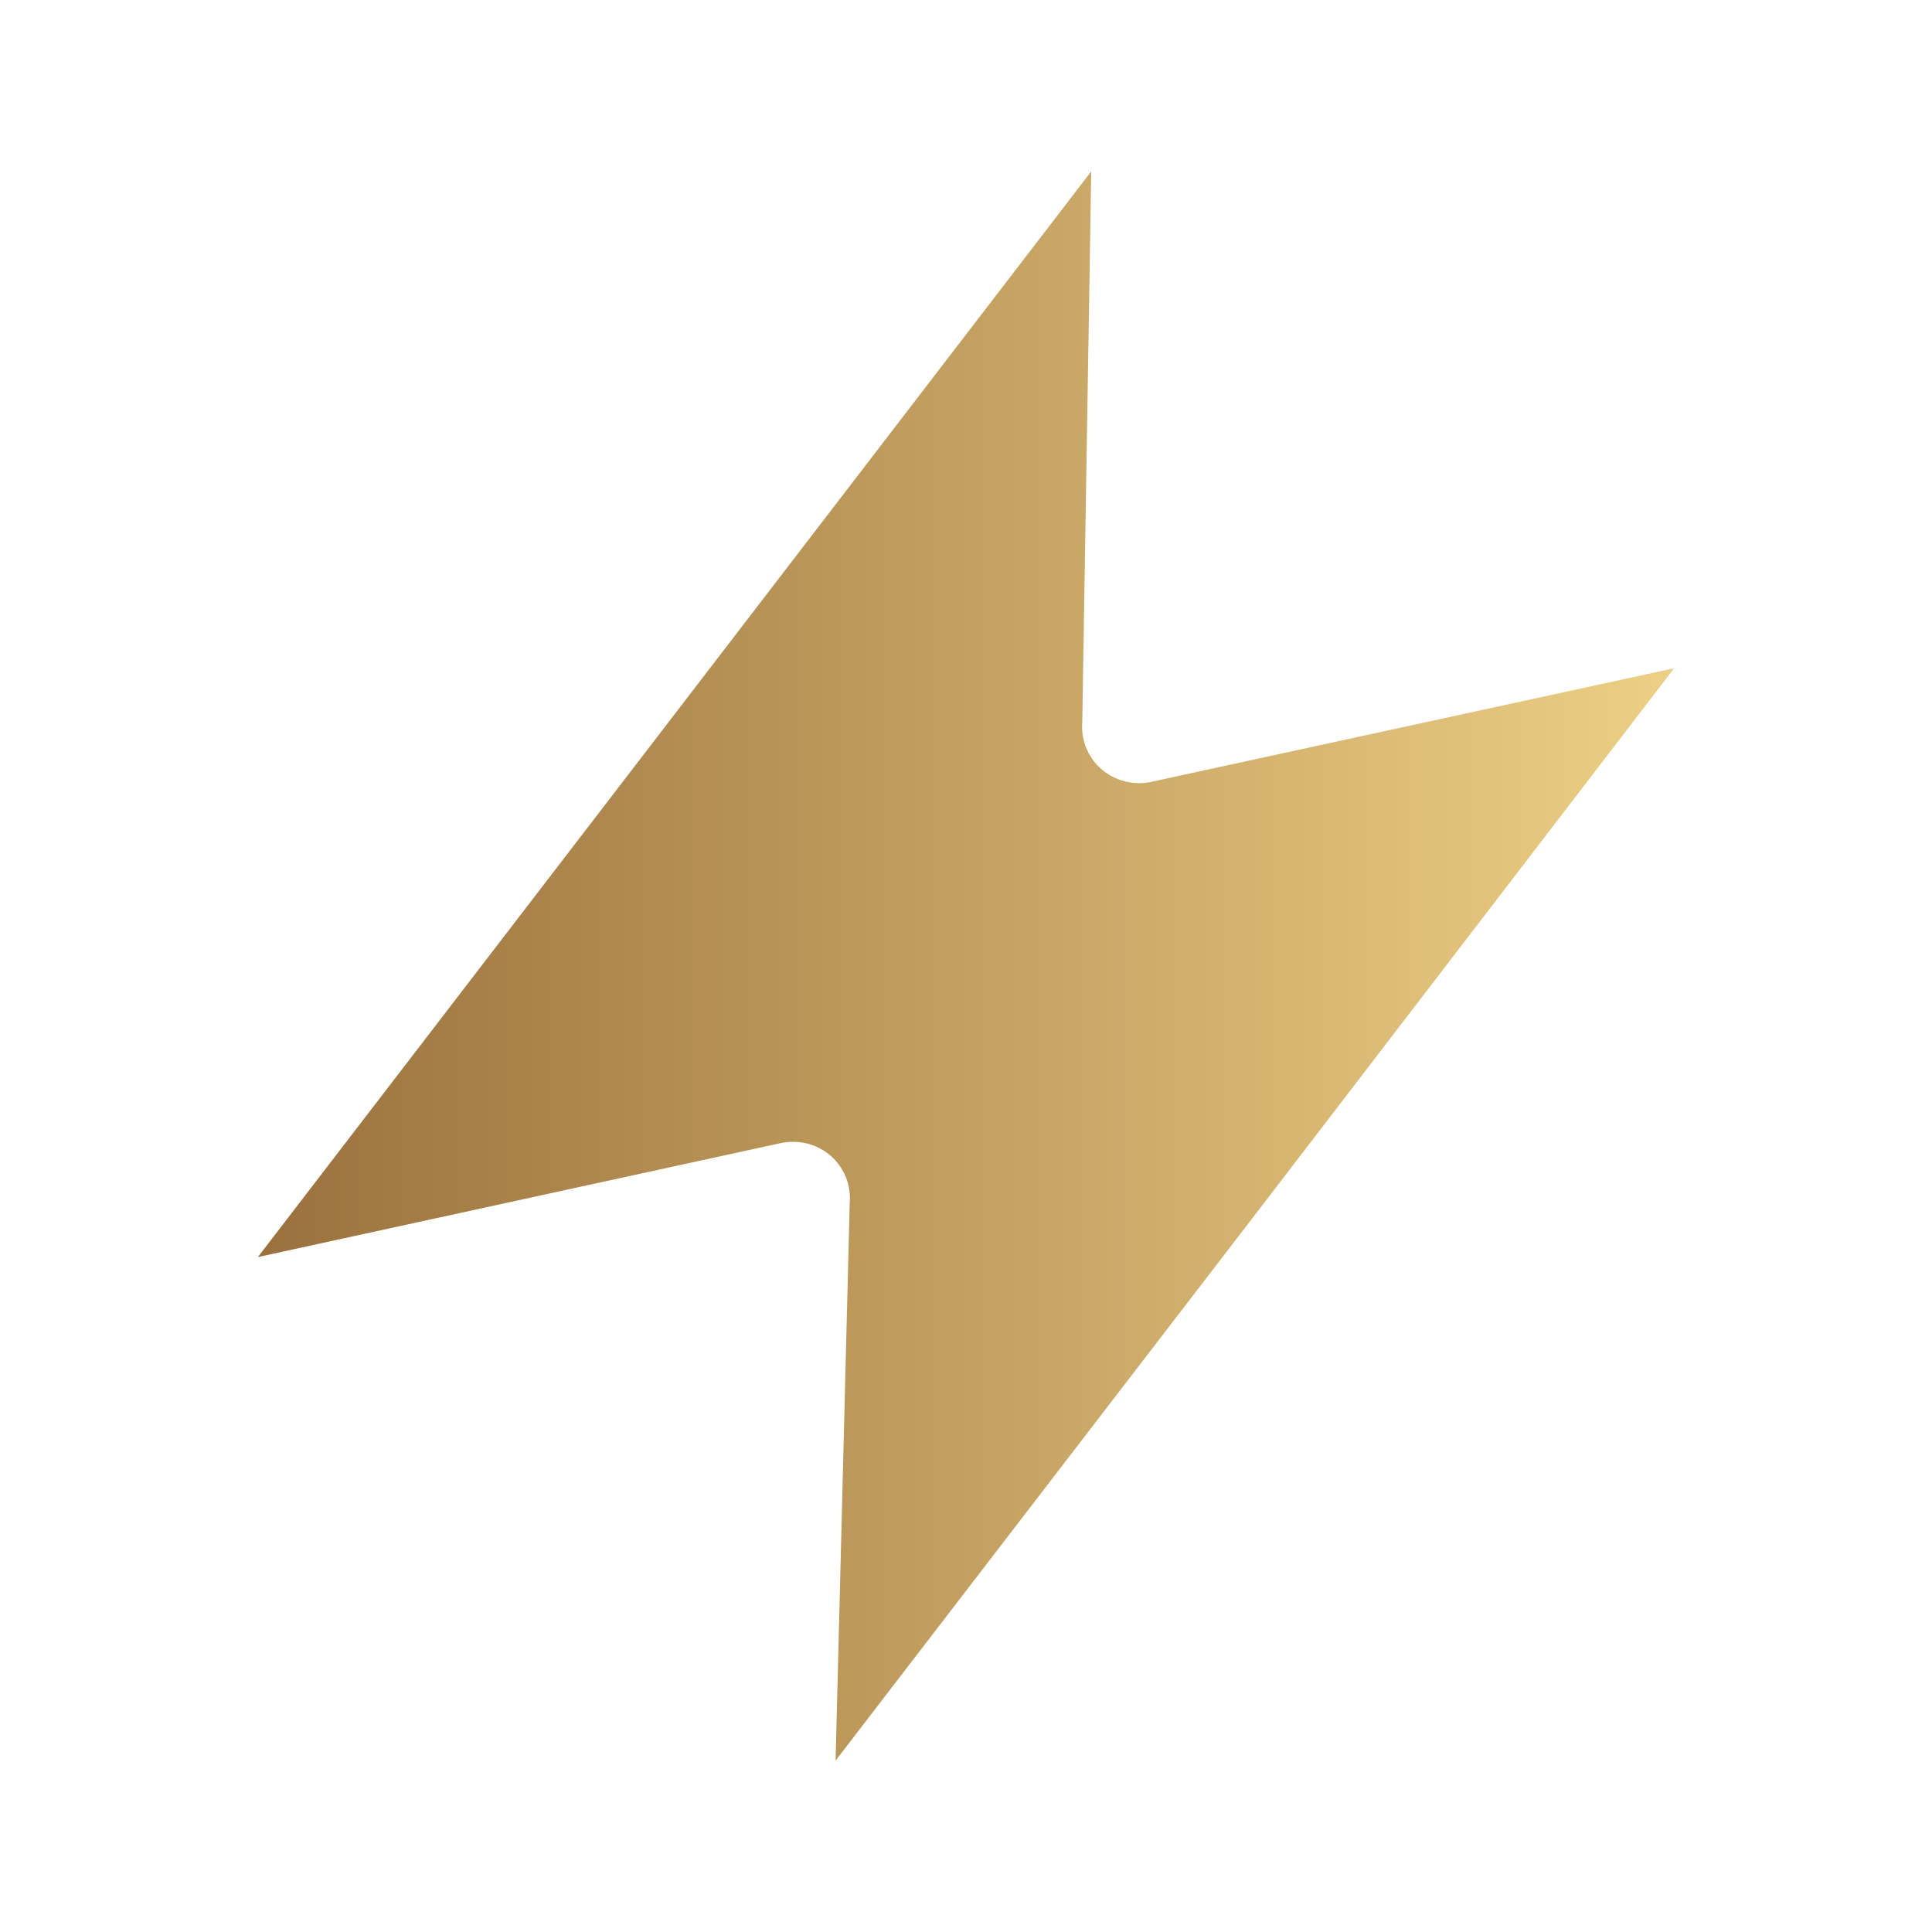
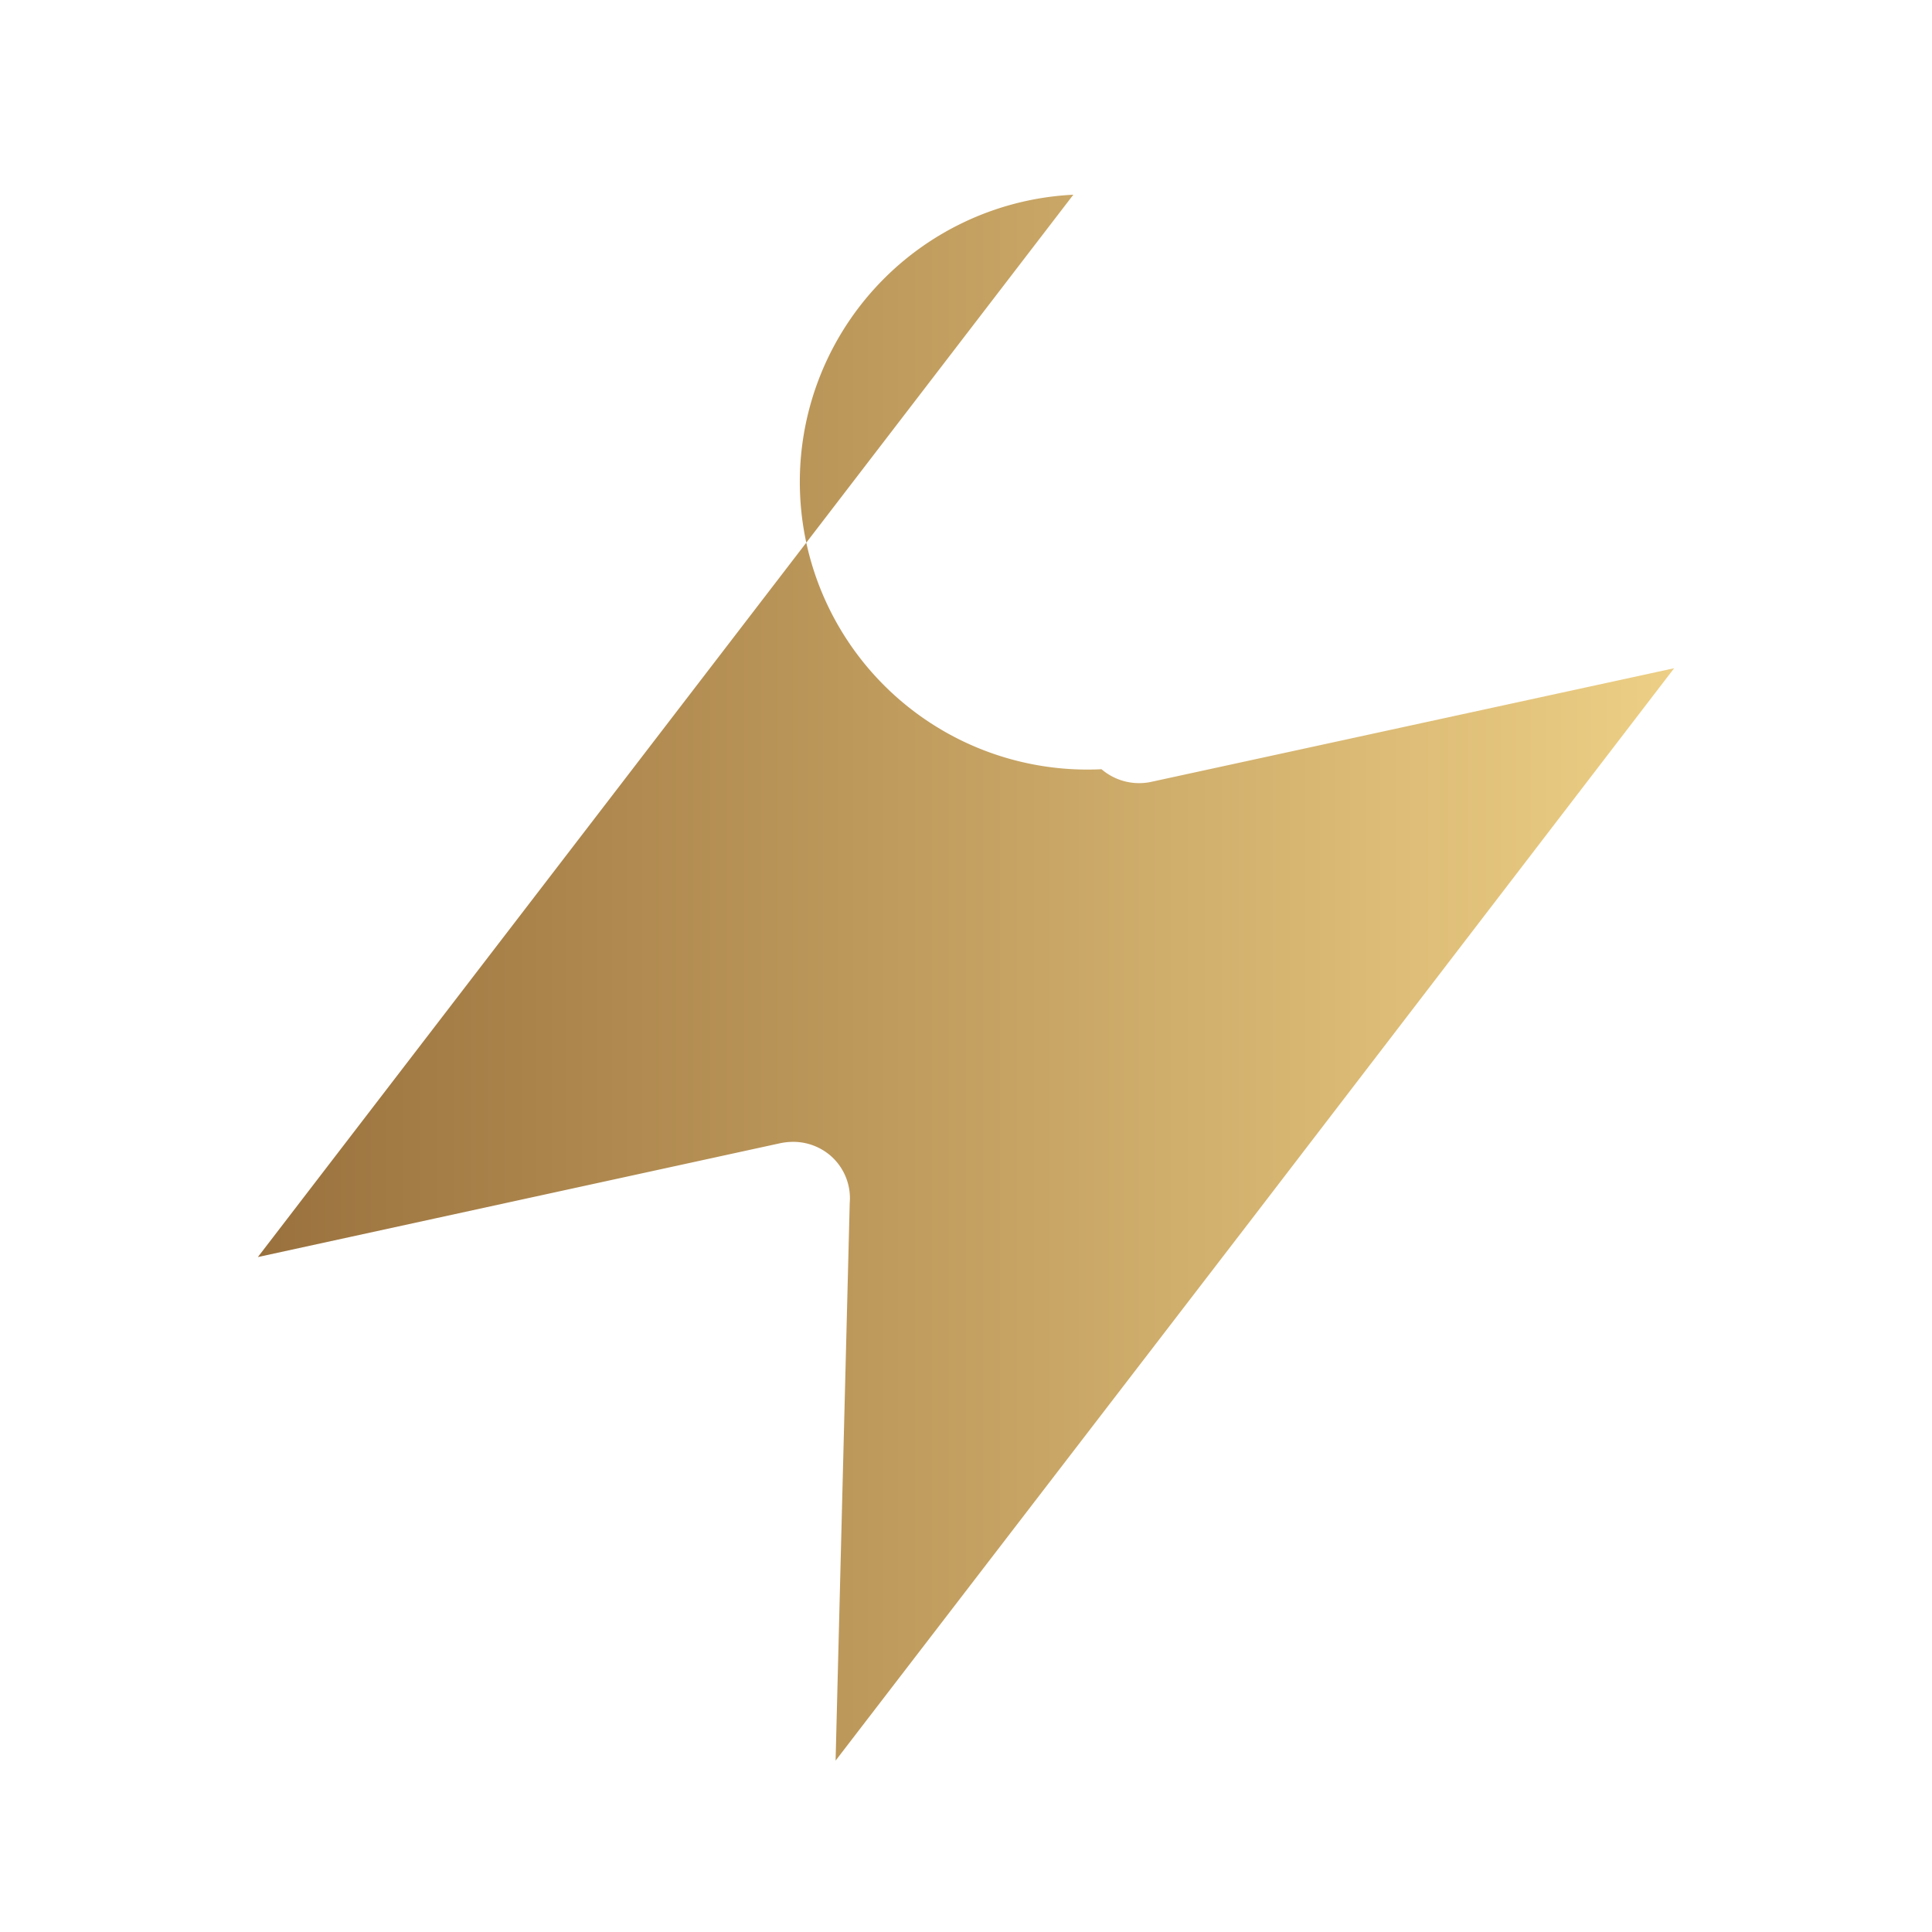
<svg xmlns="http://www.w3.org/2000/svg" id="Layer_1" data-name="Layer 1" viewBox="0 0 216 216">
  <defs>
    <style>.cls-1{fill:url(#Gradient_bez_nazwy_55);}</style>
    <linearGradient id="Gradient_bez_nazwy_55" x1="28.83" y1="108" x2="187.17" y2="108" gradientUnits="userSpaceOnUse">
      <stop offset="0" stop-color="#9a713d" />
      <stop offset="1" stop-color="#edcf85" />
    </linearGradient>
  </defs>
-   <path class="cls-1" d="M187.17,74.71,140,136.22,96,193.48l-2.58,3.36L95,134.5a6.3,6.3,0,0,0-2.14-5.29,6.39,6.39,0,0,0-4.2-1.55,7.13,7.13,0,0,0-1.51.17L28.83,140.54,70.61,86.12,120,21.77l2-2.61-1,61.59A6.29,6.29,0,0,0,123.15,86a6.47,6.47,0,0,0,5.71,1.38Z" />
+   <path class="cls-1" d="M187.17,74.71,140,136.22,96,193.48l-2.58,3.36L95,134.5a6.3,6.3,0,0,0-2.14-5.29,6.39,6.39,0,0,0-4.2-1.55,7.13,7.13,0,0,0-1.51.17L28.83,140.54,70.61,86.12,120,21.77A6.29,6.29,0,0,0,123.15,86a6.47,6.47,0,0,0,5.71,1.38Z" />
</svg>